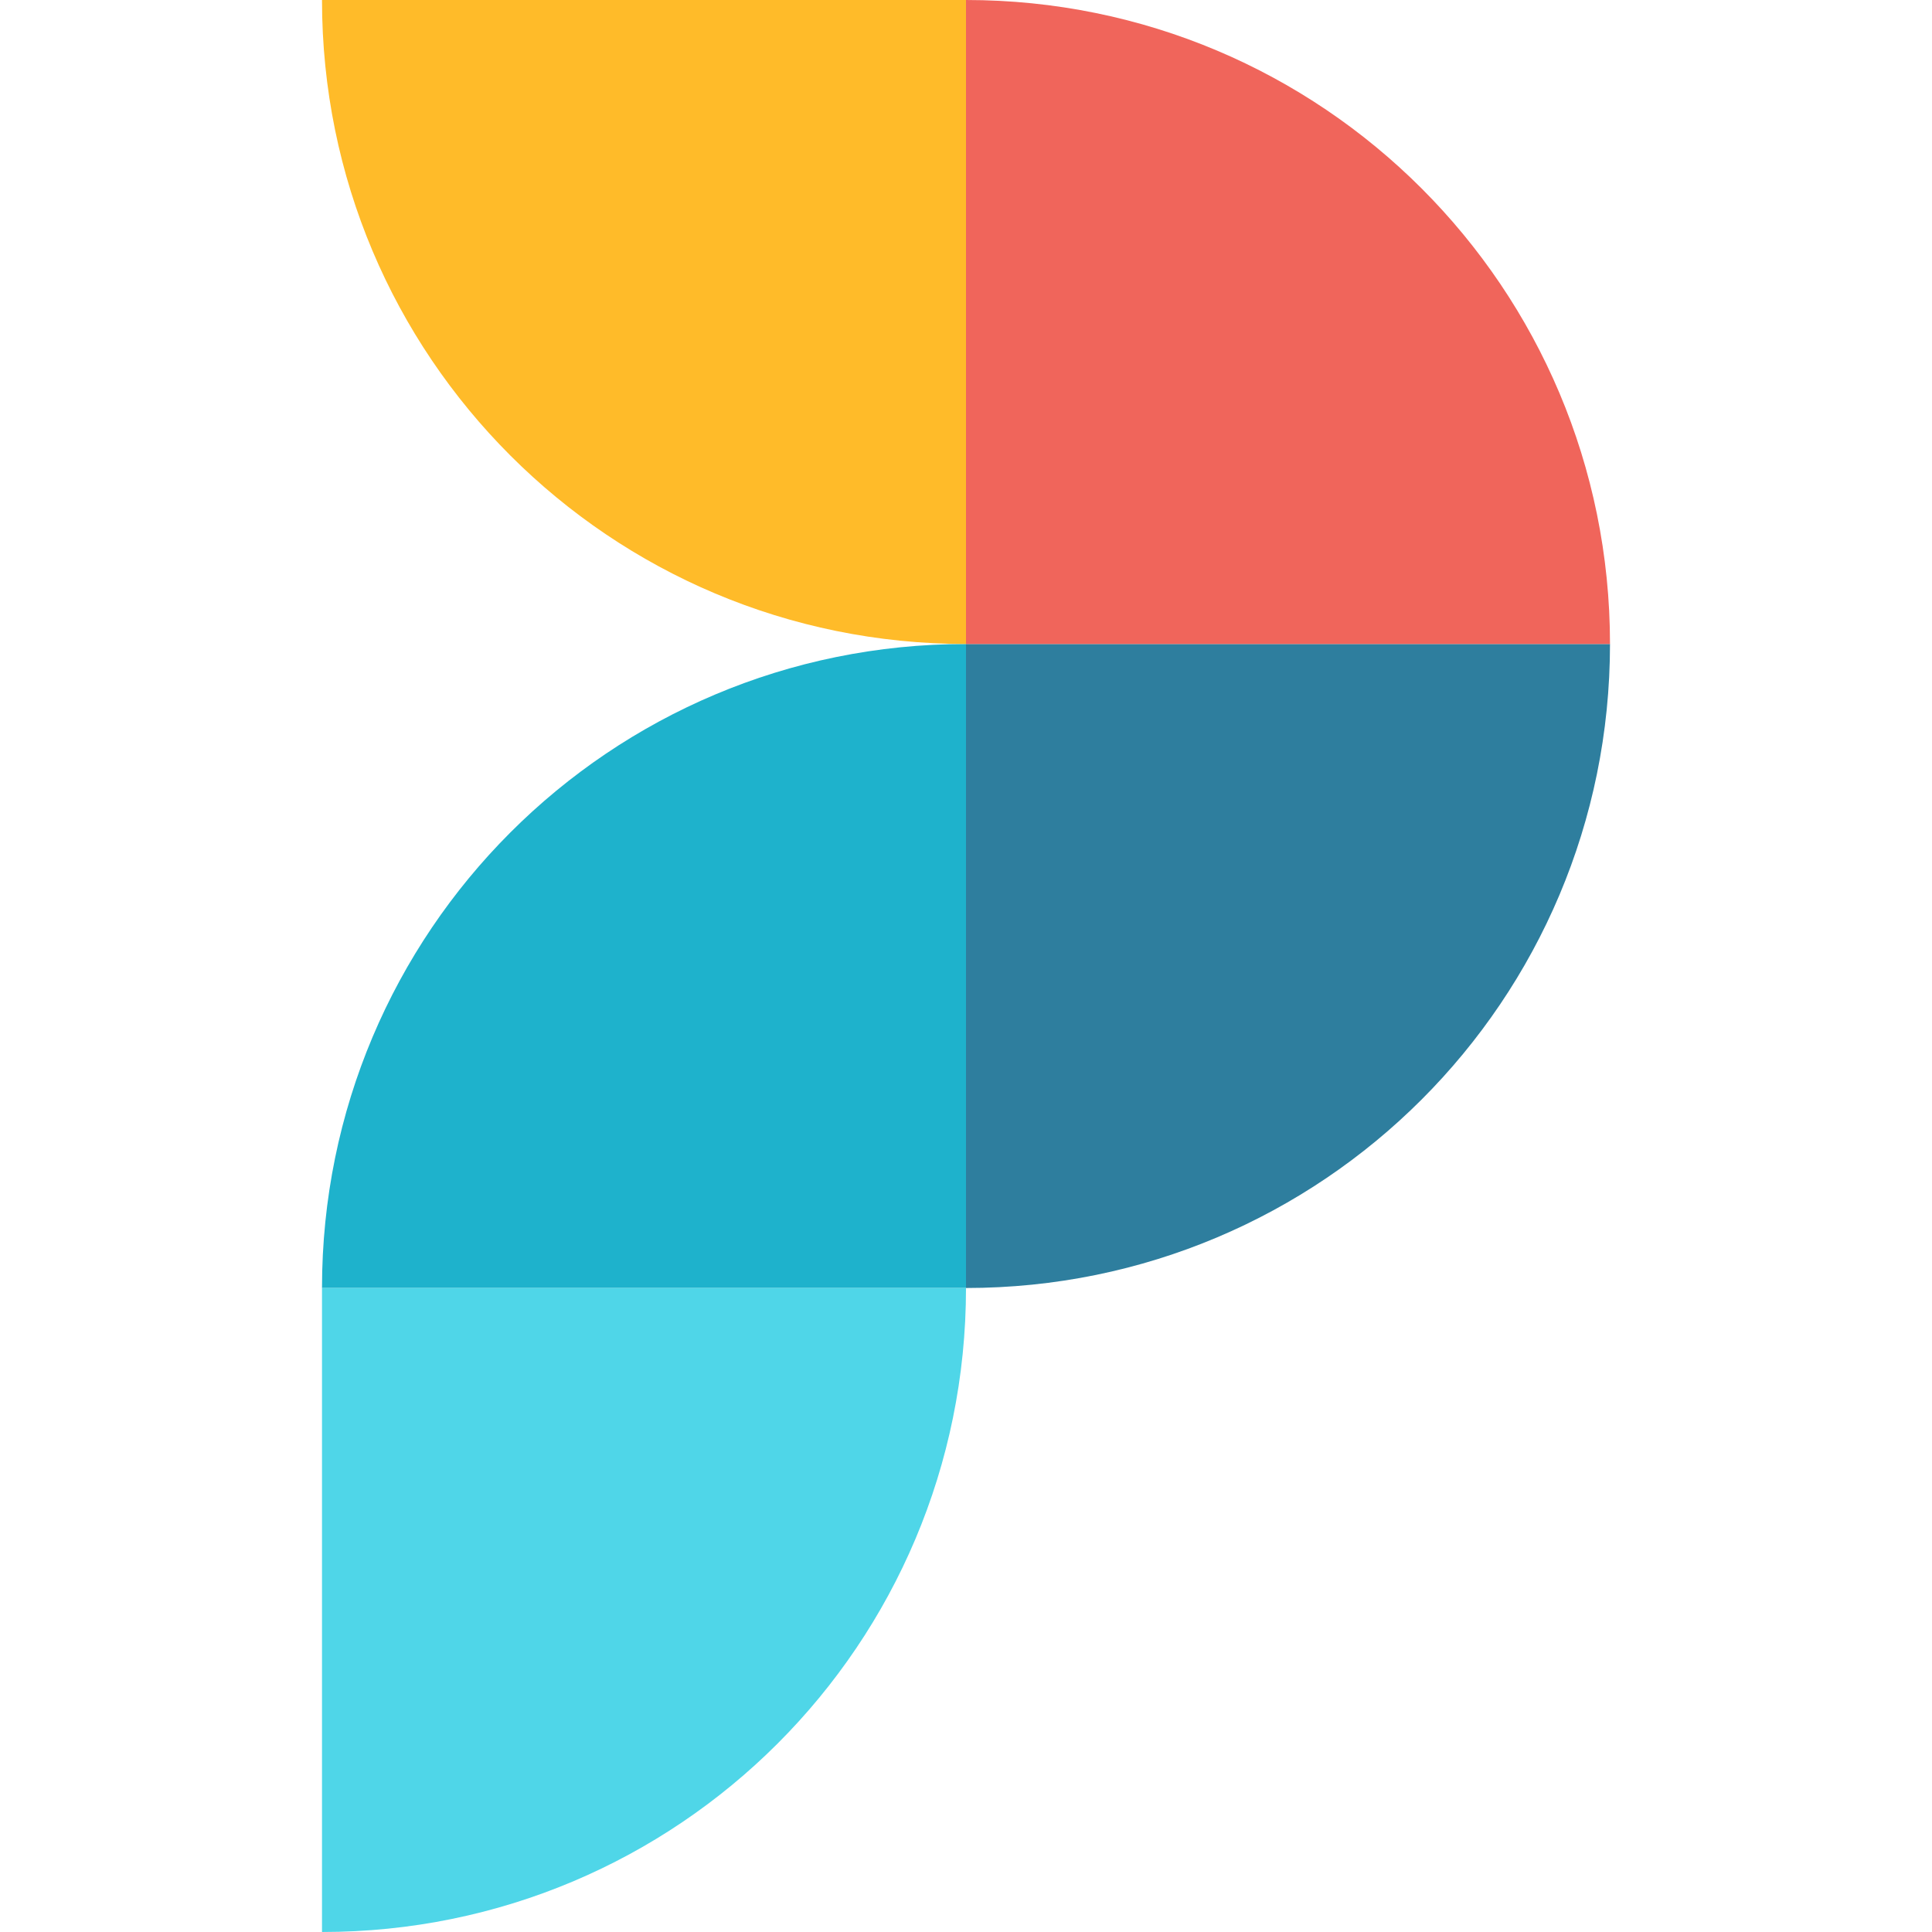
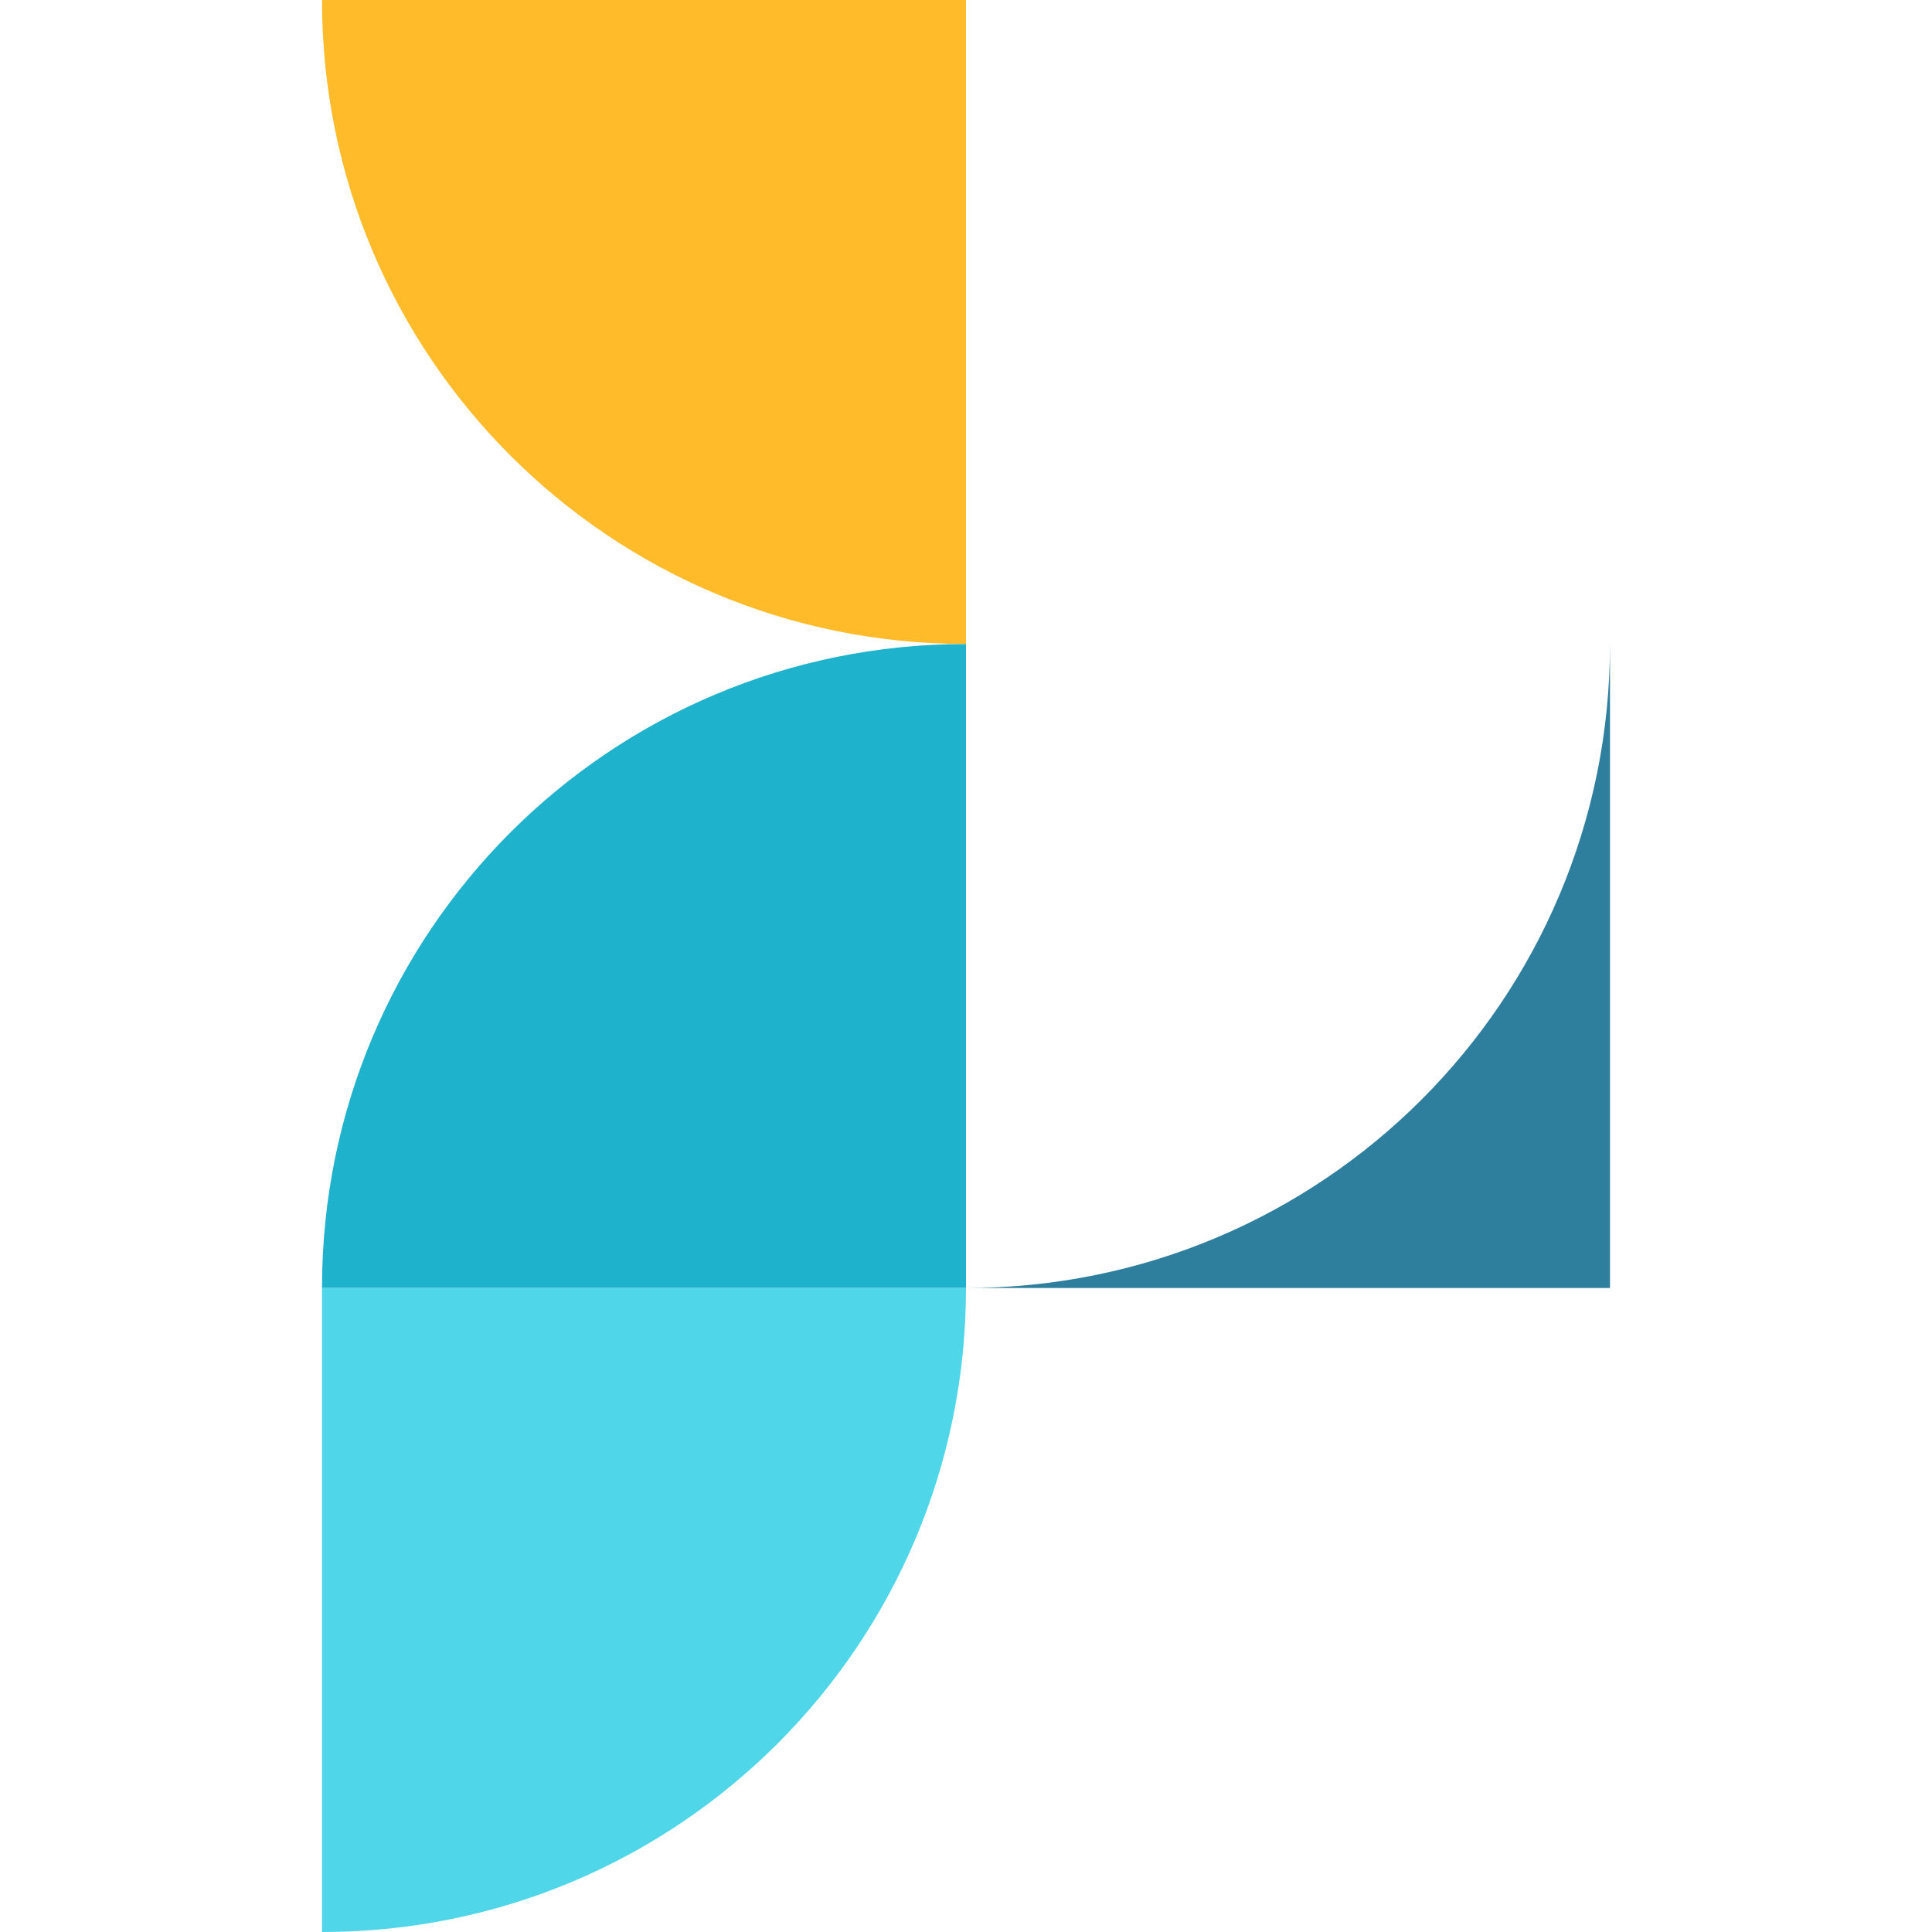
<svg xmlns="http://www.w3.org/2000/svg" version="1.0" id="Proceedo-logomark" x="0px" y="0px" viewBox="0 0 96 96" style="enable-background:new 0 0 96 96;" xml:space="preserve">
  <g id="Content_Group">
    <path style="fill:#1EB2CC;" d="M48,32c-17.7,0-32,14.3-32,32h32V32z" />
    <path style="fill:#4FD6E8;" d="M16,96c17.7,0,32-14.3,32-32H16V96z" />
    <path style="fill:#FFBB29;" d="M16,0c0,17.7,14.3,32,32,32V0H16z" />
-     <path style="fill:#2E7E9E;" d="M48,64c17.7,0,32-14.3,32-32H48V64z" />
-     <path style="fill:#F0655B;" d="M48,0v32h32C80,14.3,65.7,0,48,0z" />
+     <path style="fill:#2E7E9E;" d="M48,64c17.7,0,32-14.3,32-32V64z" />
  </g>
</svg>